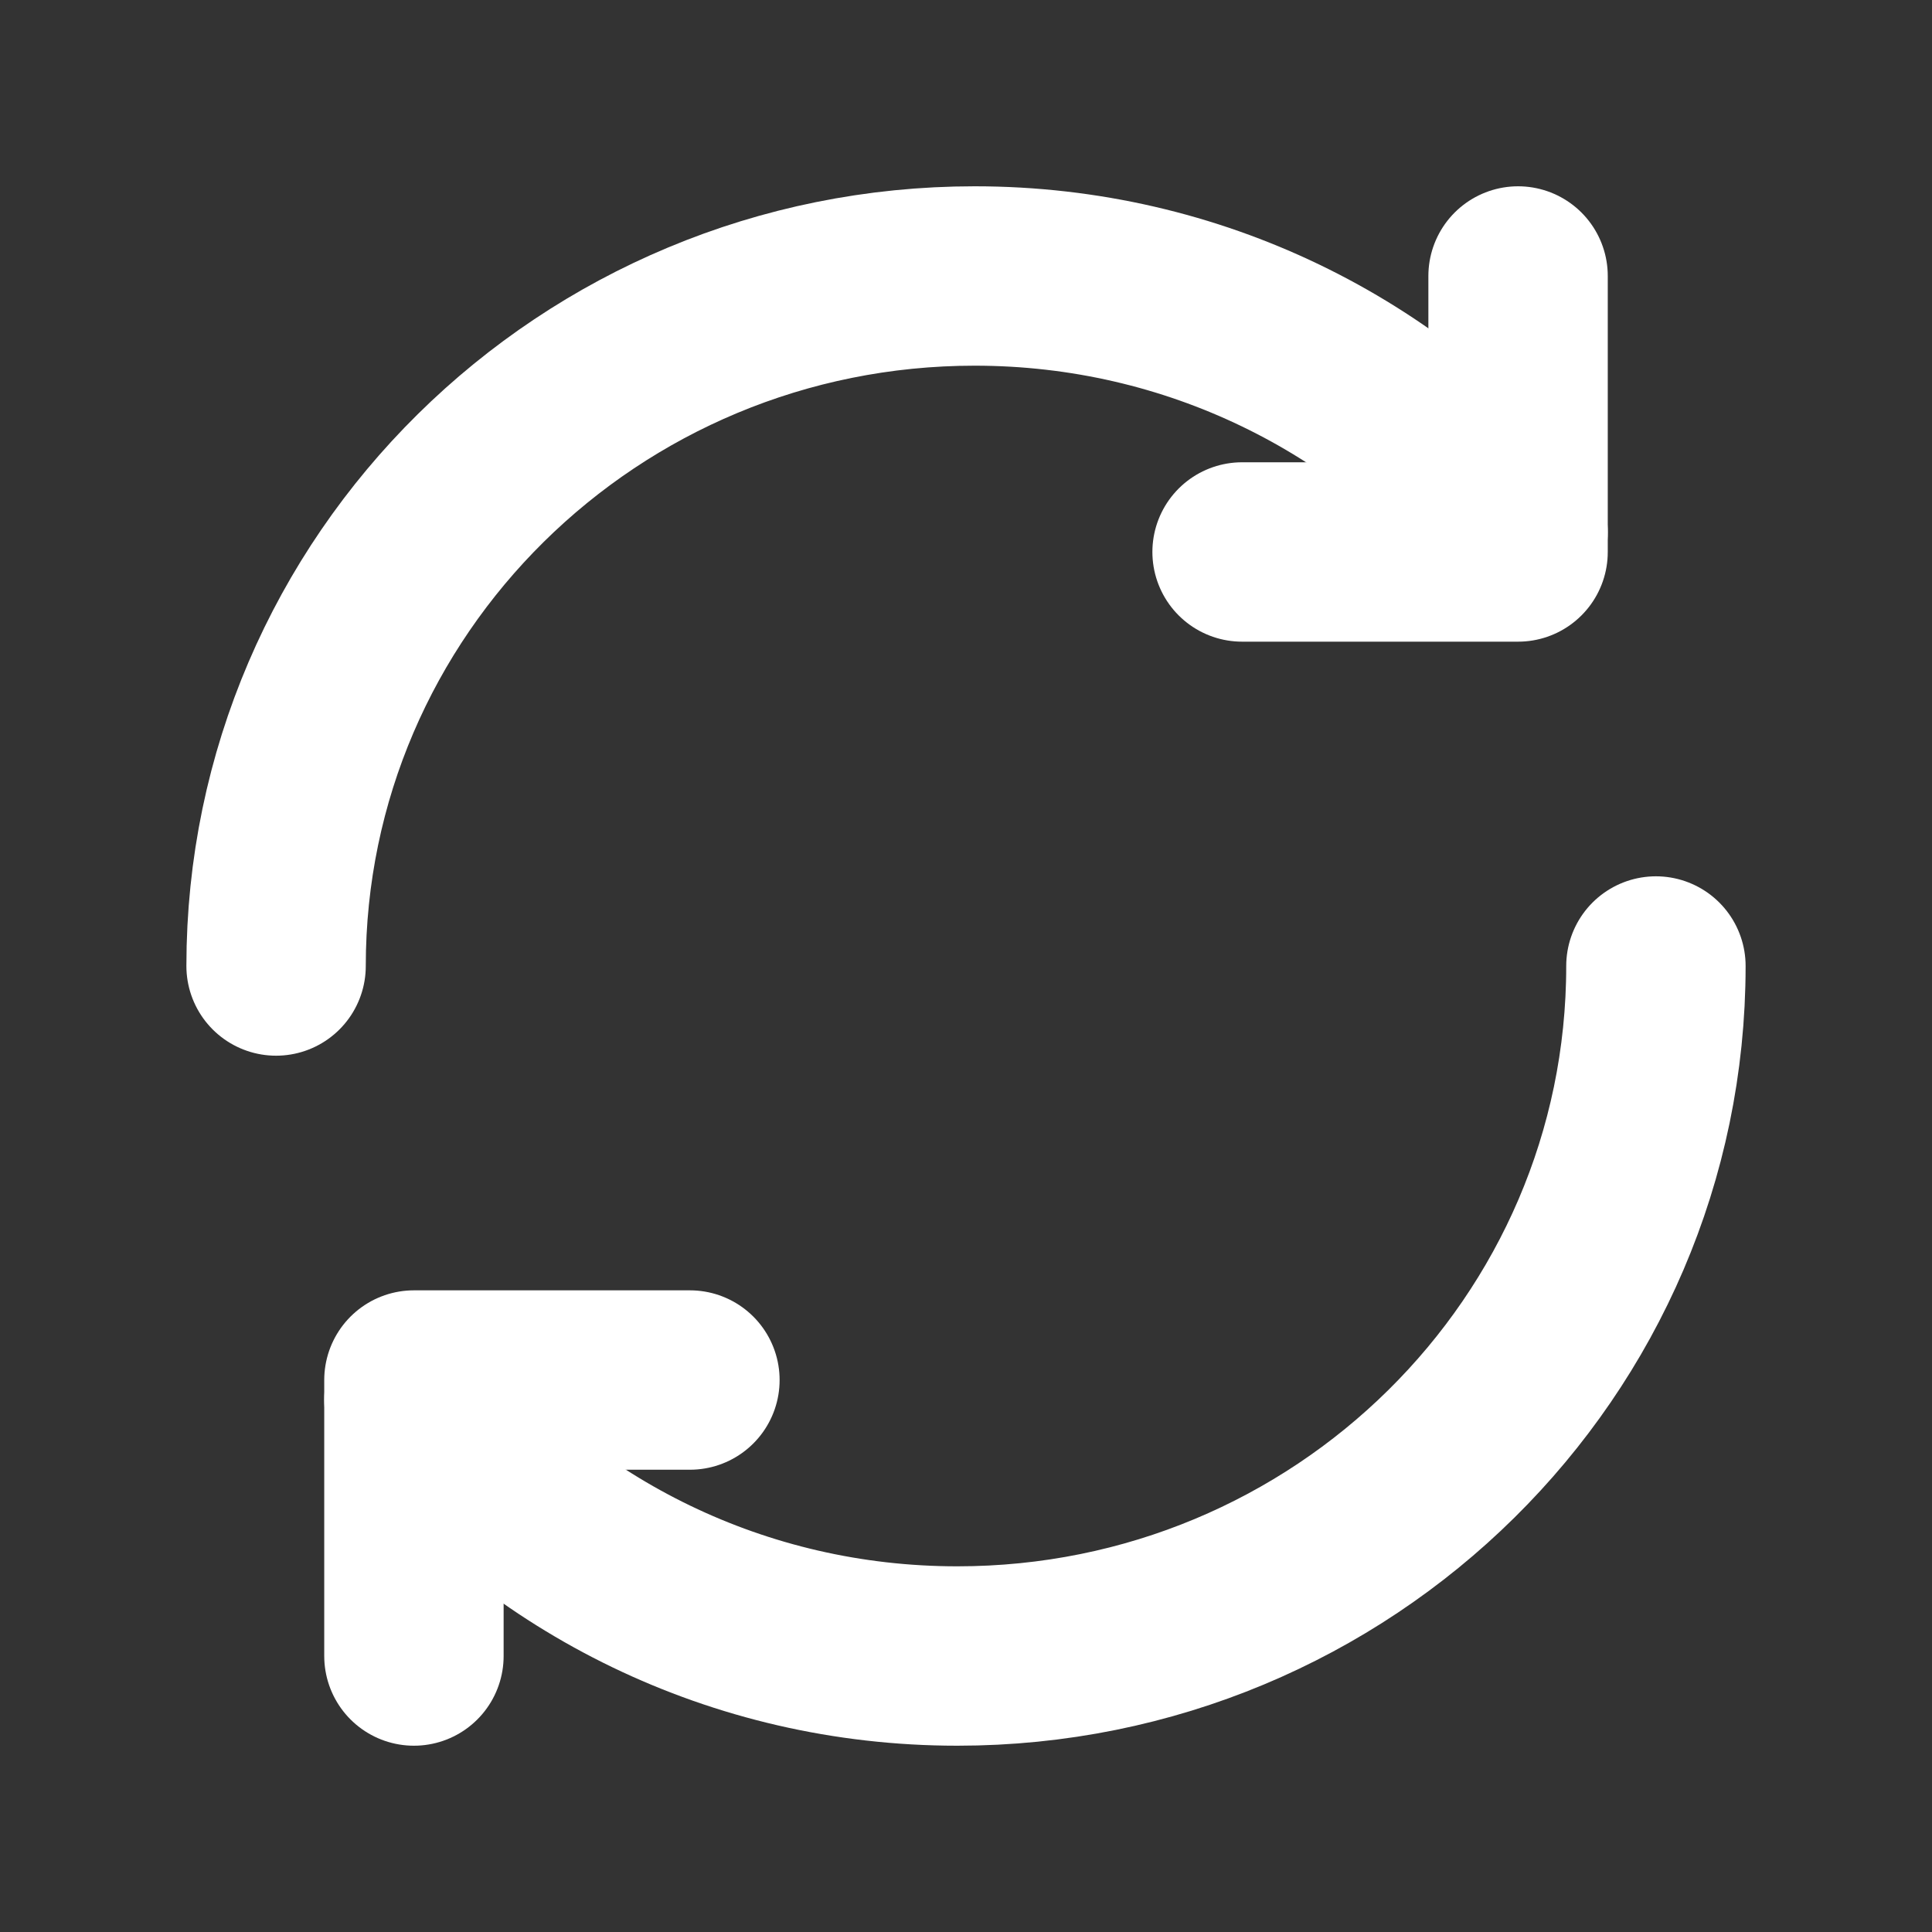
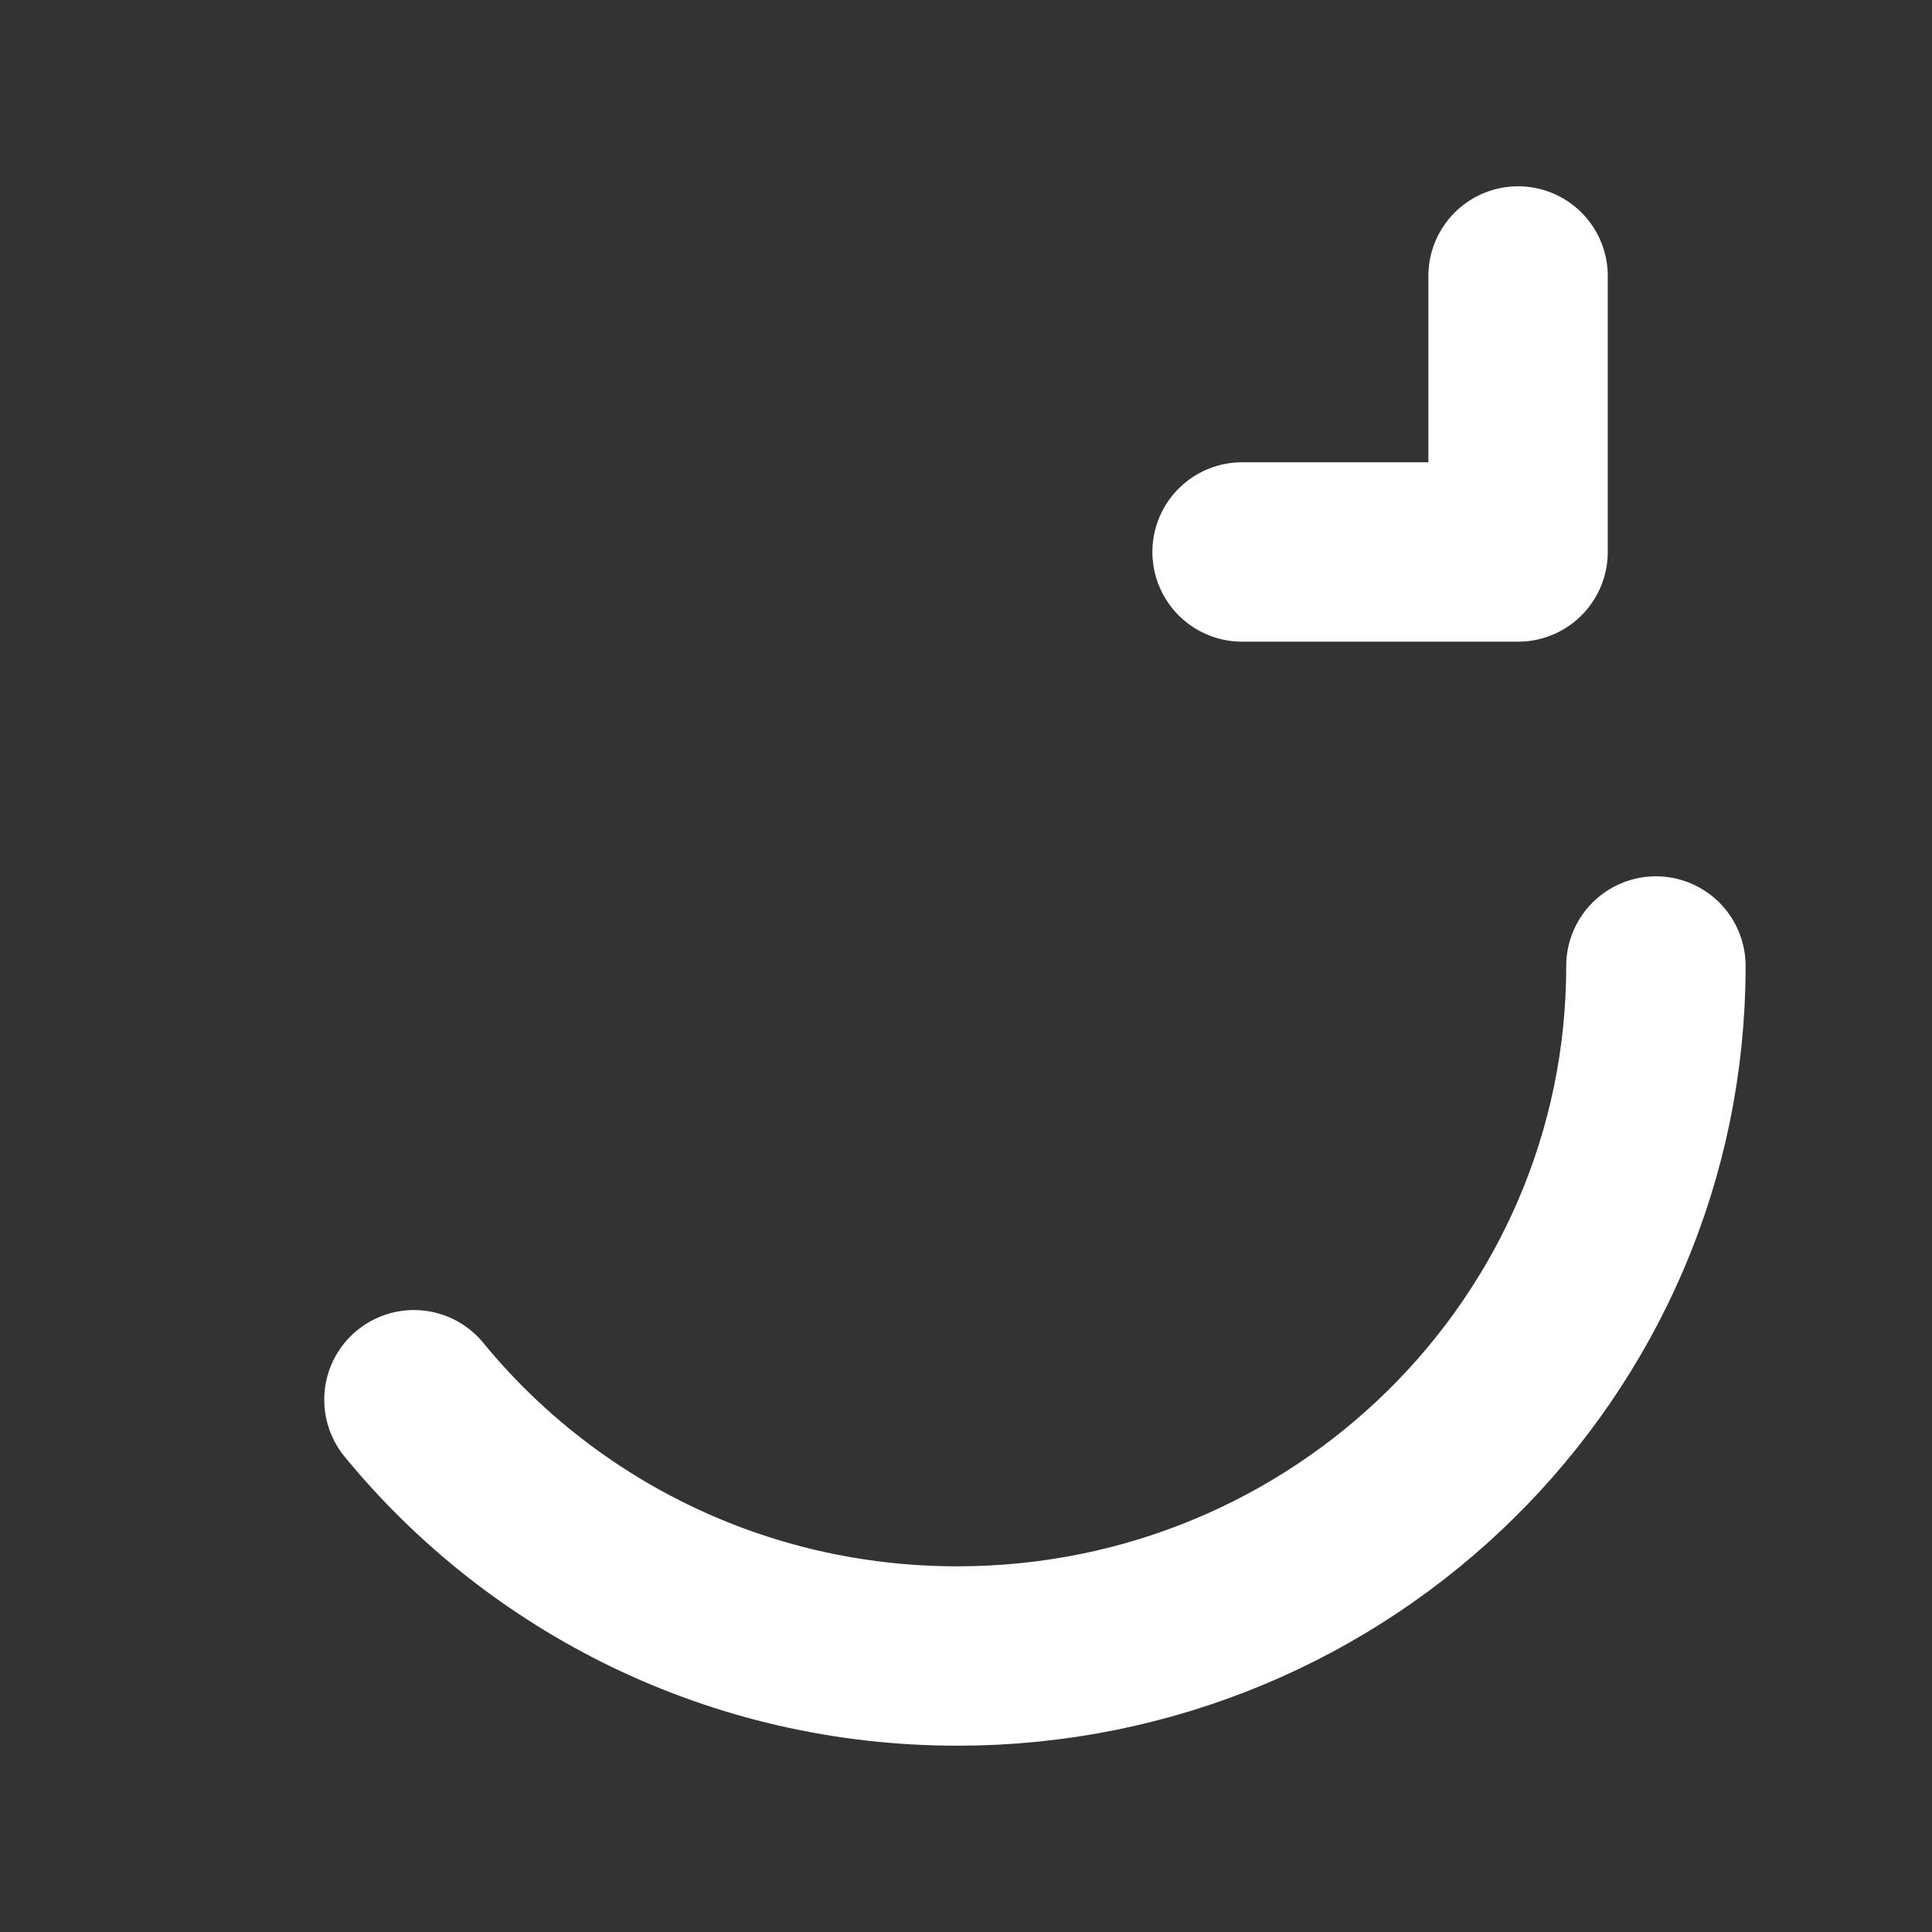
<svg xmlns="http://www.w3.org/2000/svg" width="20" height="20" viewBox="0 0 20 20" fill="none">
  <rect x="0" y="0" width="20" height="20" fill="#333333" stroke="none" />
-   <path d="M2.858 10C2.858 6.055 6.096 2.857 10.09 2.857C12.362 2.857 14.389 3.892 15.715 5.51" stroke="white" stroke-width="1.857" stroke-linecap="round" stroke-linejoin="round" />
  <path d="M15.715 2.857L15.715 5.714L12.858 5.714" stroke="white" stroke-width="1.857" stroke-linecap="round" stroke-linejoin="round" />
  <path d="M17.142 10C17.142 13.945 13.904 17.143 9.91 17.143C7.638 17.143 5.611 16.108 4.285 14.49" stroke="white" stroke-width="1.857" stroke-linecap="round" stroke-linejoin="round" />
-   <path d="M4.285 17.143L4.285 14.286L7.142 14.286" stroke="white" stroke-width="1.857" stroke-linecap="round" stroke-linejoin="round" />
</svg>